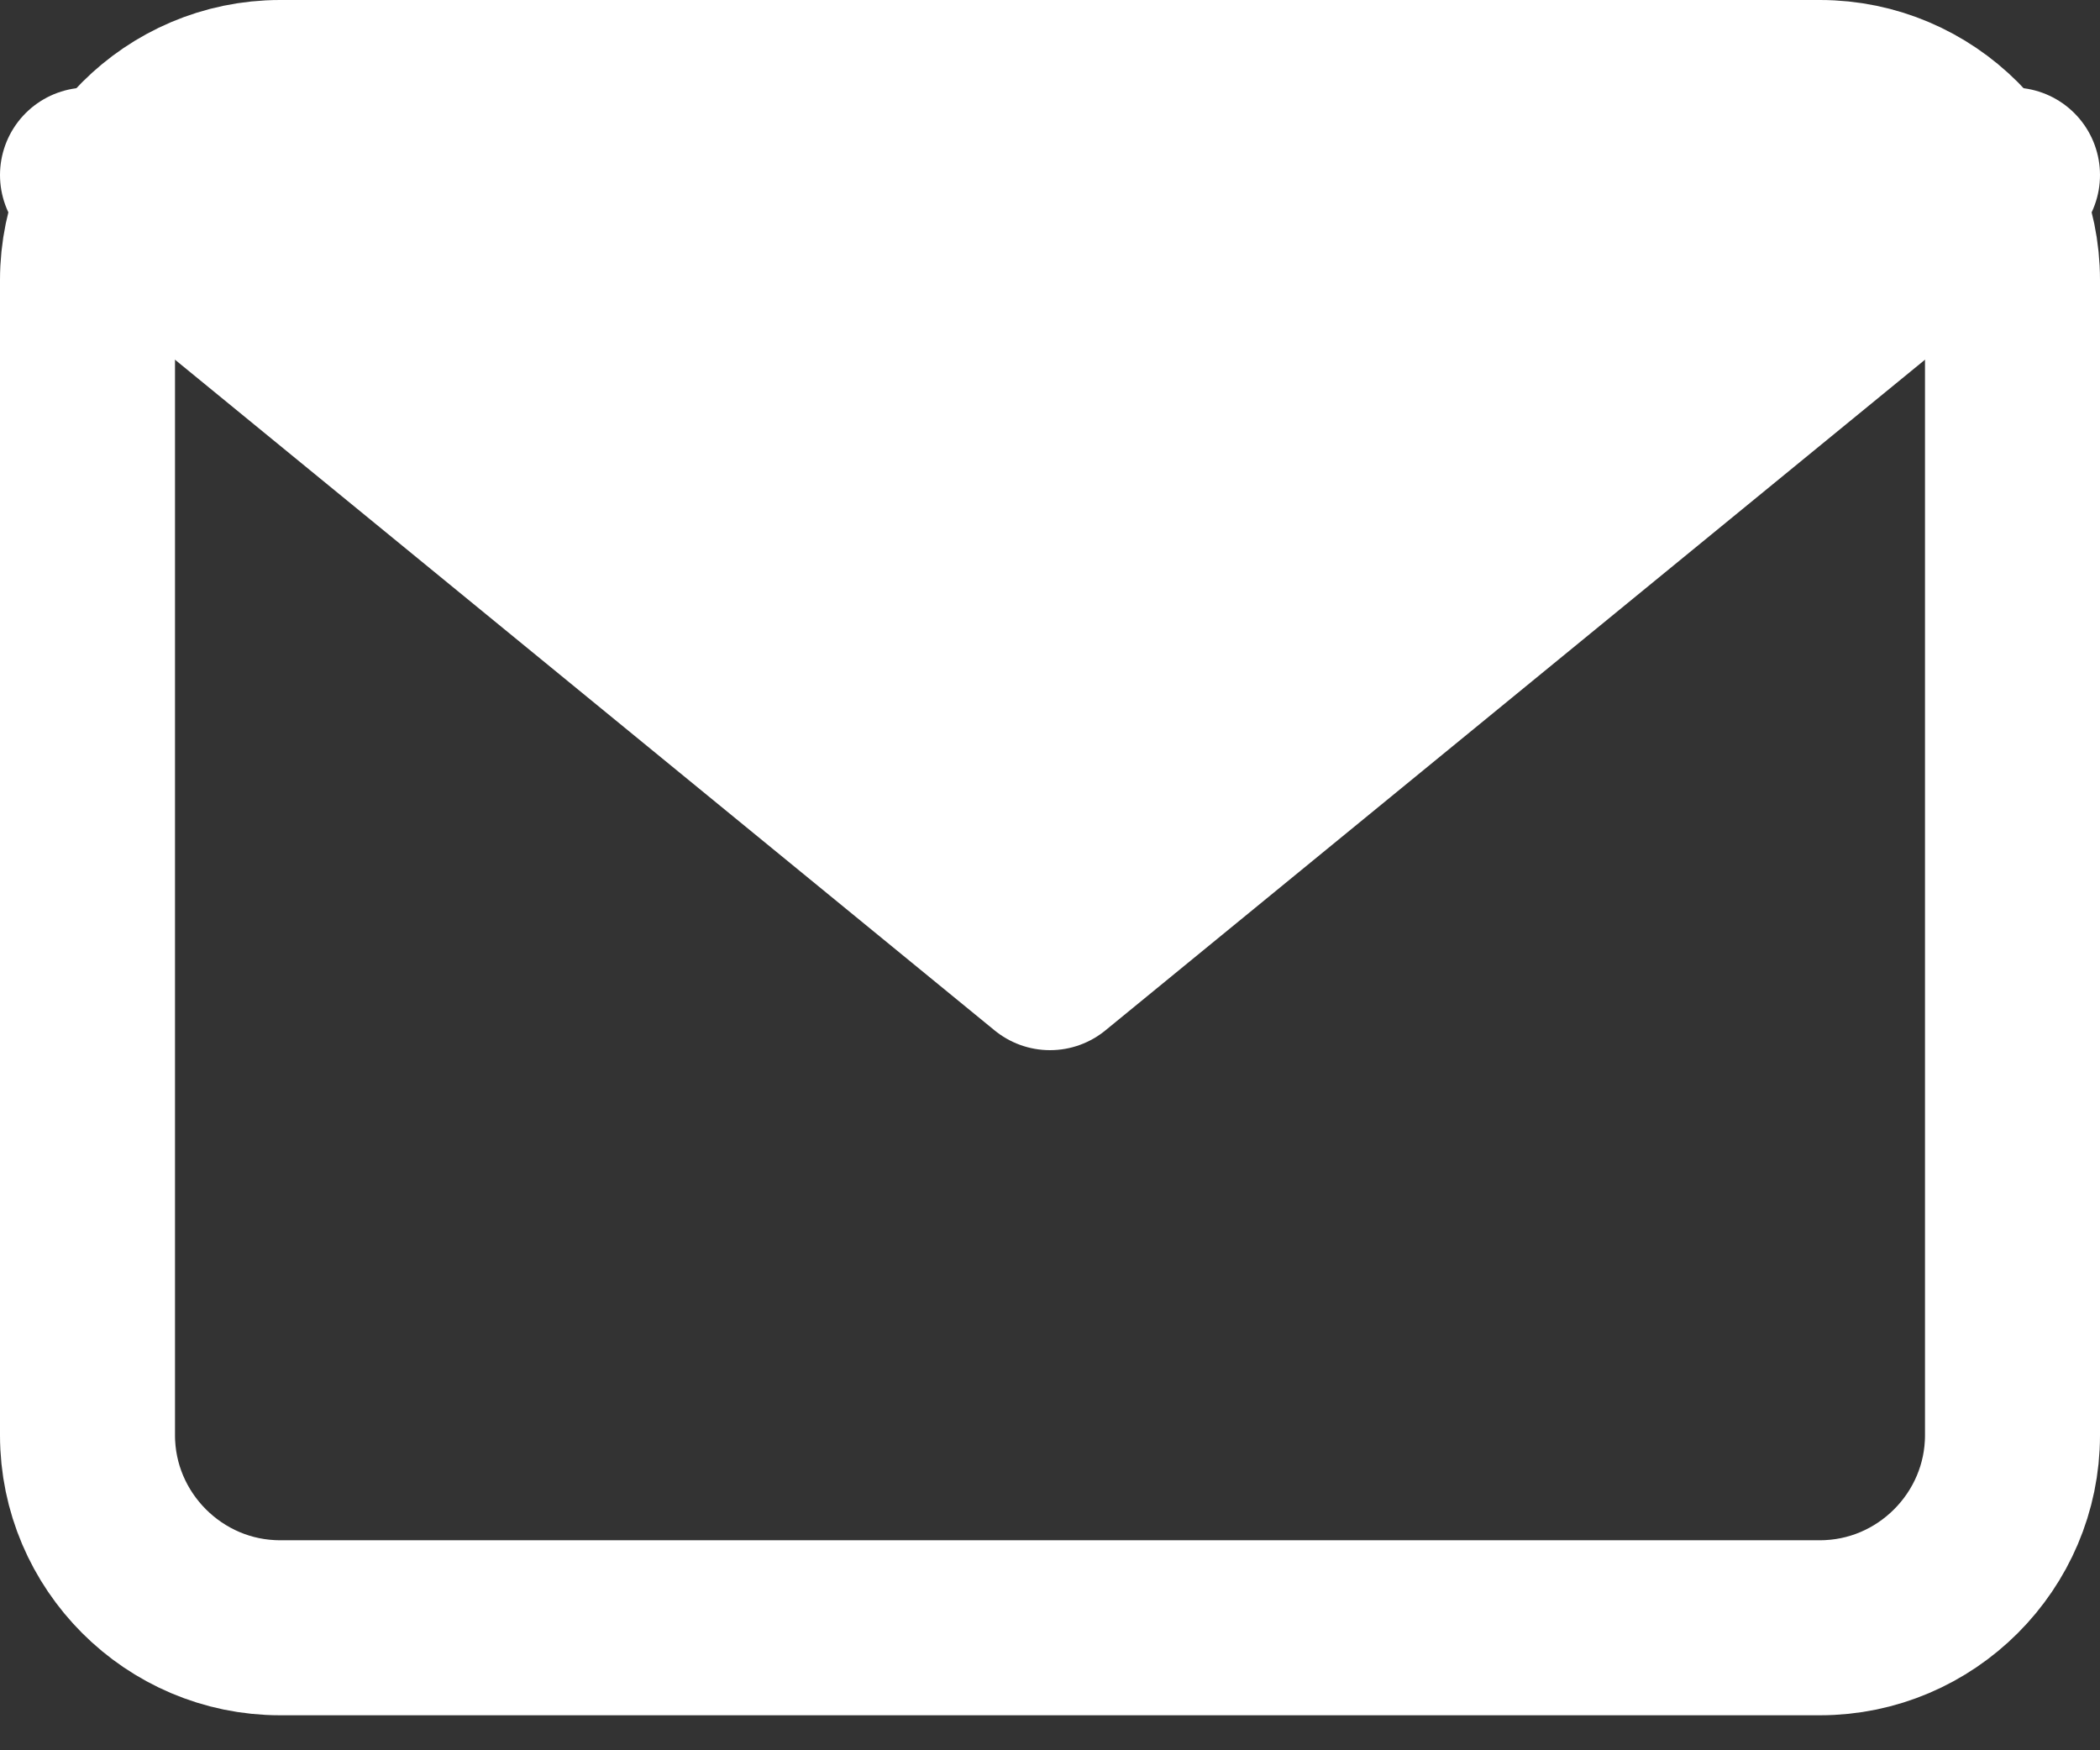
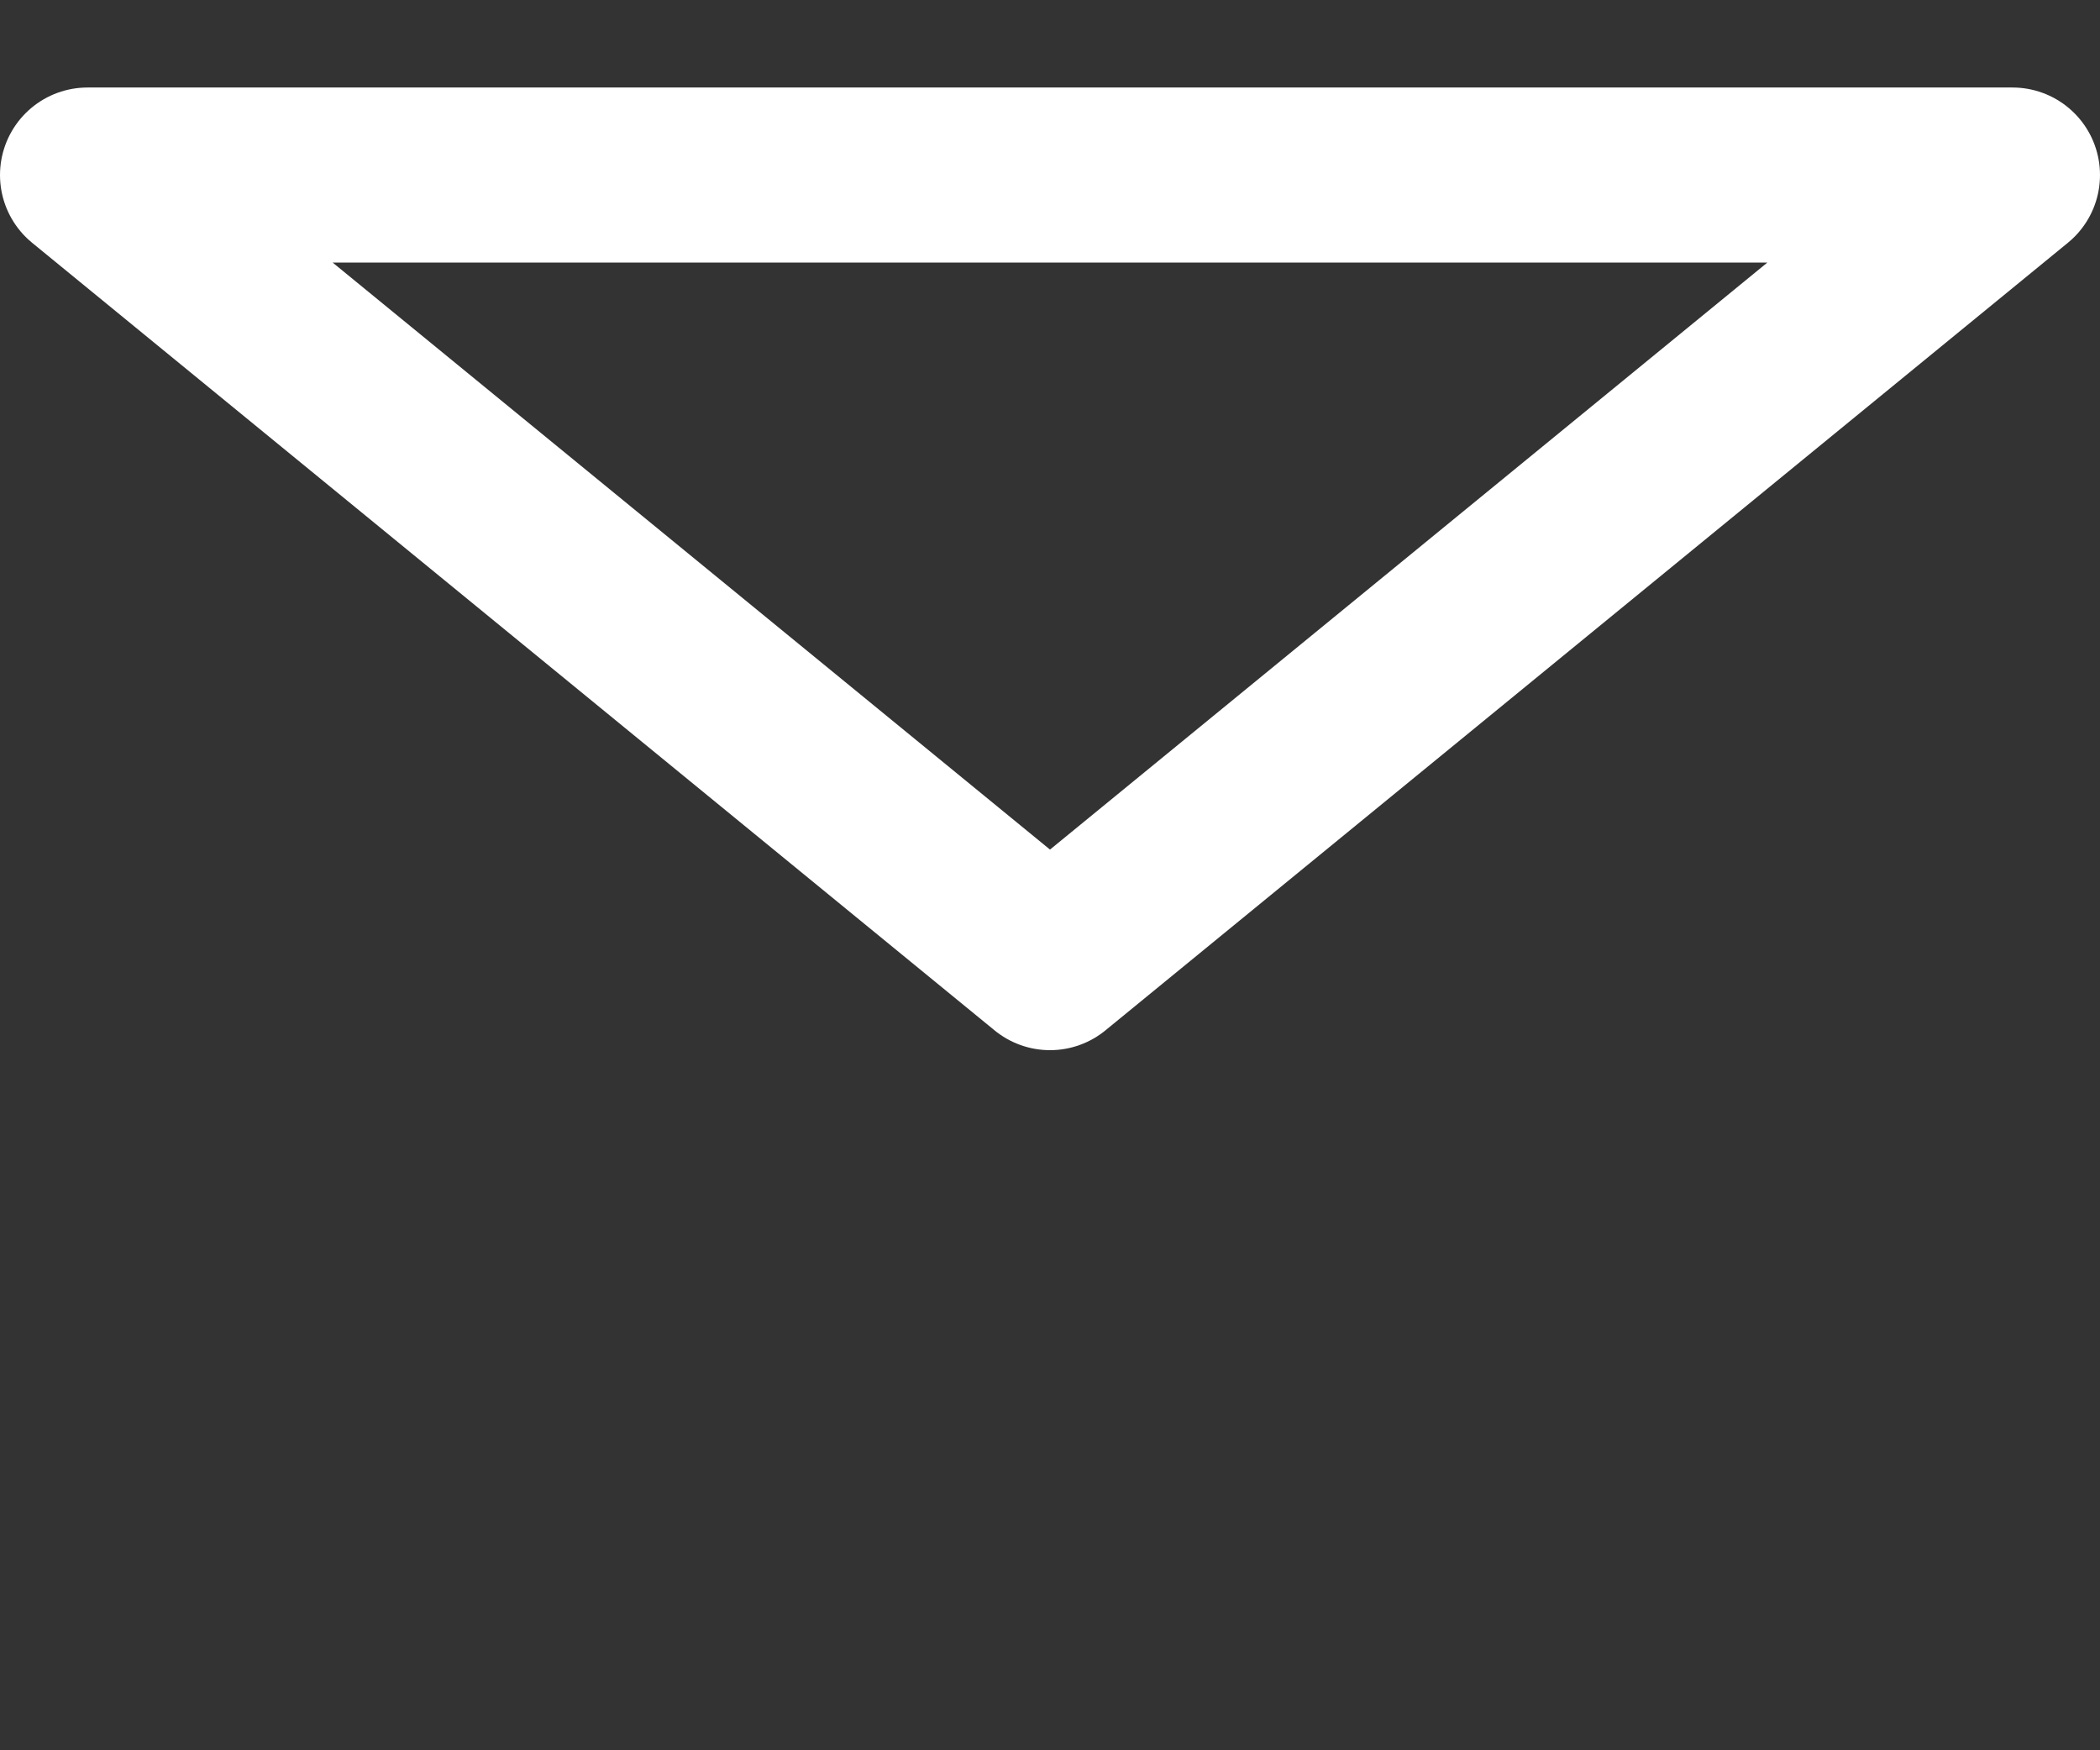
<svg xmlns="http://www.w3.org/2000/svg" width="24" height="20" viewBox="0 0 24 20" fill="none">
  <rect x="0" y="0" width="24" height="20" fill="#333333" stroke="none" />
-   <path d="M3.2 1H20.8C22.01 1 23 1.99 23 3.2V16.4C23 17.61 22.01 18.6 20.8 18.6H3.2C1.99 18.6 1 17.61 1 16.4V3.2C1 1.99 1.99 1 3.2 1Z" stroke="white" stroke-width="2" stroke-linecap="round" stroke-linejoin="round" />
-   <path d="M23 2L12 11L1 2" fill="white" />
  <path d="M23 2L12 11L1 2H23Z" stroke="white" stroke-width="2" stroke-linecap="round" stroke-linejoin="round" />
</svg>